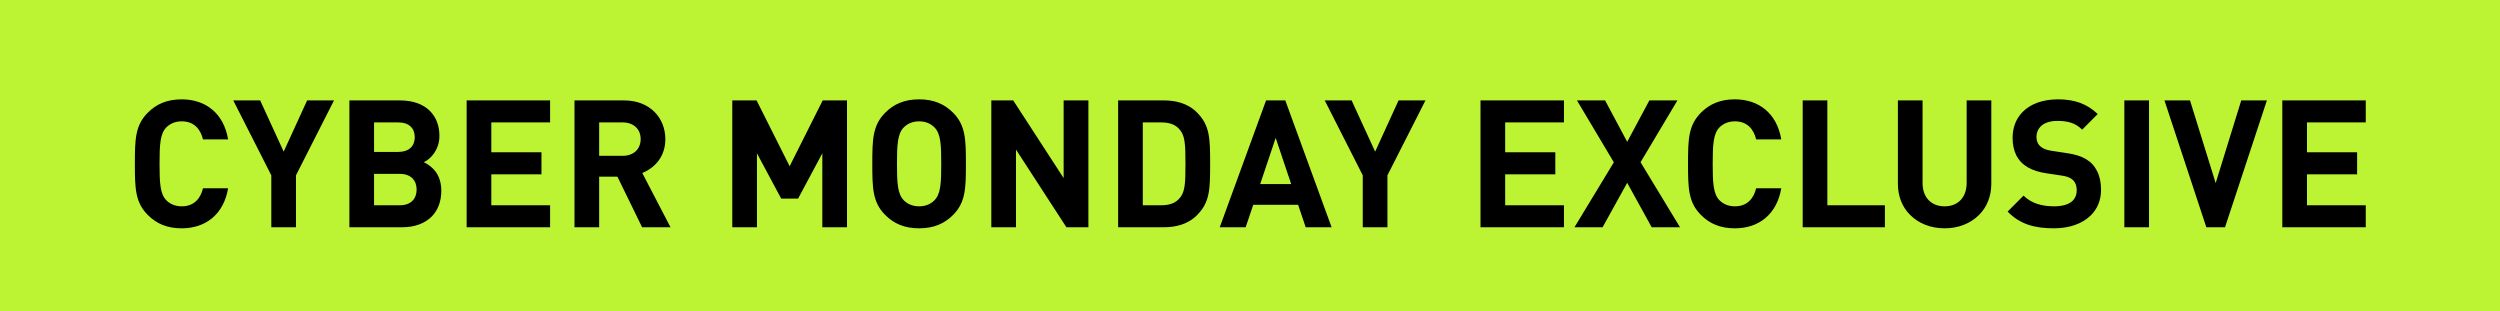
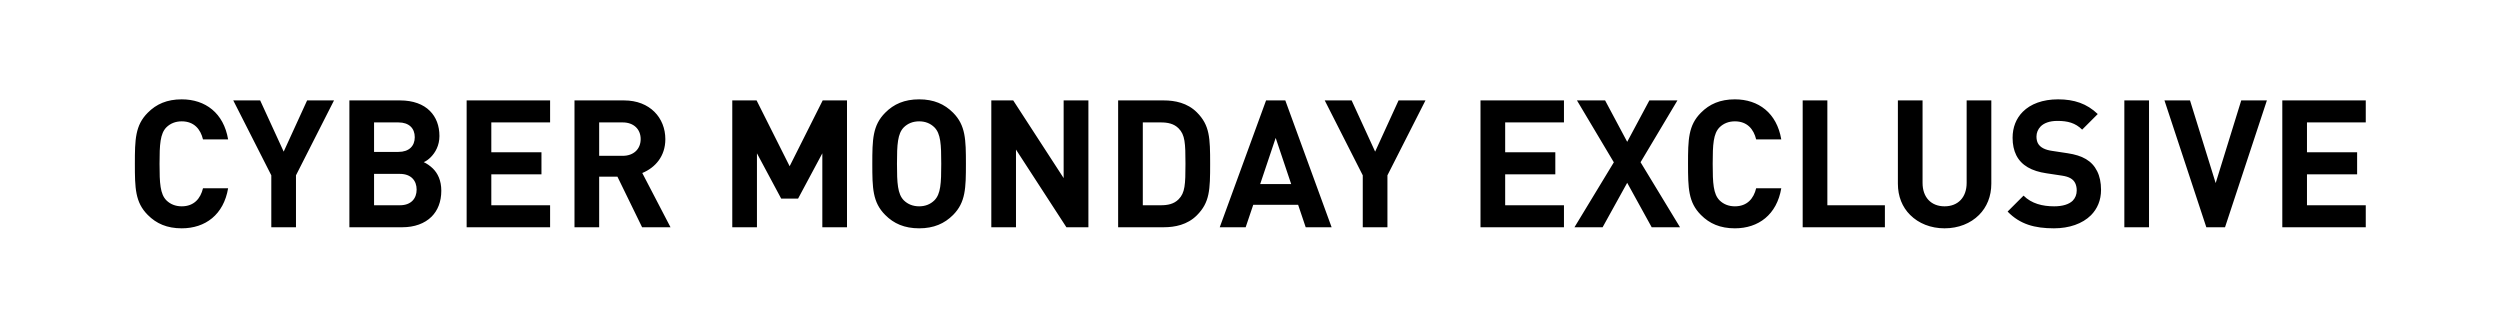
<svg xmlns="http://www.w3.org/2000/svg" fill="none" viewBox="0 0 305 38" height="38" width="305">
-   <rect fill="#BCF433" height="38" width="305" />
  <path fill="black" d="M22.17 27.855C20.377 27.855 19.073 27.279 18.03 26.225C16.487 24.682 16.454 22.943 16.454 19.988C16.454 17.032 16.487 15.293 18.03 13.75C19.073 12.696 20.377 12.12 22.17 12.12C25.05 12.12 27.288 13.783 27.831 17.01H24.767C24.463 15.75 23.669 14.804 22.17 14.804C21.42 14.804 20.79 15.054 20.301 15.532C19.54 16.304 19.464 17.619 19.464 19.988C19.464 22.357 19.54 23.671 20.301 24.443C20.79 24.921 21.42 25.171 22.17 25.171C23.669 25.171 24.463 24.226 24.767 22.965H27.831C27.288 26.192 25.05 27.855 22.17 27.855ZM33.099 27.724V21.389L28.459 12.251H31.741L34.61 18.499L37.468 12.251H40.749L36.109 21.389V27.724H33.099ZM42.625 27.724V12.251H48.819C50.394 12.251 51.644 12.718 52.448 13.533C53.209 14.293 53.611 15.337 53.611 16.597C53.611 17.749 53.111 18.618 52.546 19.183C52.263 19.466 51.981 19.662 51.698 19.781C52.068 19.955 52.459 20.216 52.818 20.564C53.394 21.139 53.839 21.998 53.839 23.269C53.839 24.628 53.394 25.692 52.655 26.431C51.807 27.279 50.547 27.724 49.101 27.724H42.625ZM45.635 25.041H48.797C50.166 25.041 50.829 24.204 50.829 23.128C50.829 22.052 50.166 21.215 48.797 21.215H45.635V25.041ZM45.635 18.532H48.612C49.905 18.532 50.601 17.814 50.601 16.738C50.601 15.652 49.905 14.935 48.612 14.935H45.635V18.532ZM56.93 27.724V12.251H67.112V14.935H59.94V18.575H66.058V21.27H59.94V25.041H67.112V27.724H56.93ZM70.088 27.724V12.251H76.141C79.303 12.251 81.172 14.391 81.172 16.978C81.172 19.075 79.933 20.455 78.358 21.107L81.802 27.724H78.336L75.326 21.552H73.098V27.724H70.088ZM73.098 19.01H75.978C77.304 19.01 78.162 18.184 78.162 16.967C78.162 15.761 77.304 14.935 75.978 14.935H73.098V19.01ZM89.338 27.724V12.251H92.305L96.336 20.281L100.368 12.251H103.334V27.724H100.324V18.705L97.368 24.226H95.304L92.348 18.705V27.724H89.338ZM112.137 27.855C110.344 27.855 109.04 27.279 107.997 26.225C106.454 24.682 106.421 22.943 106.421 19.988C106.421 17.032 106.454 15.293 107.997 13.75C109.04 12.696 110.344 12.12 112.137 12.12C113.919 12.12 115.223 12.696 116.277 13.75C117.809 15.293 117.842 17.032 117.842 19.988C117.842 22.943 117.809 24.682 116.277 26.225C115.223 27.279 113.919 27.855 112.137 27.855ZM109.431 19.988C109.431 22.346 109.507 23.671 110.268 24.443C110.757 24.921 111.387 25.171 112.137 25.171C112.887 25.171 113.506 24.921 113.995 24.443C114.767 23.671 114.832 22.357 114.832 19.988C114.832 17.619 114.767 16.304 113.995 15.532C113.506 15.054 112.887 14.804 112.137 14.804C111.387 14.804 110.757 15.054 110.268 15.532C109.507 16.304 109.431 17.619 109.431 19.988ZM120.94 27.724V12.251H123.613L129.764 21.726V12.251H132.785V27.724H130.101L123.95 18.249V27.724H120.94ZM136.412 27.724V12.251H141.987C143.323 12.251 144.856 12.544 146.018 13.707C147.594 15.282 147.637 16.815 147.637 19.988C147.637 23.161 147.594 24.693 146.018 26.268C144.856 27.431 143.323 27.724 141.987 27.724H136.412ZM139.422 25.041H141.628C142.443 25.041 143.215 24.899 143.791 24.312C144.573 23.53 144.627 22.509 144.627 19.988C144.627 17.466 144.573 16.445 143.791 15.663C143.215 15.076 142.443 14.935 141.628 14.935H139.422V25.041ZM148.809 27.724L154.46 12.251H156.807L162.457 27.724H159.295L158.372 24.986H152.895L151.971 27.724H148.809ZM153.743 22.454H157.524L155.633 16.825L153.743 22.454ZM166.257 27.724V21.389L161.617 12.251H164.899L167.767 18.499L170.625 12.251H173.907L169.267 21.389V27.724H166.257ZM180.621 27.724V12.251H190.803V14.935H183.631V18.575H189.749V21.27H183.631V25.041H190.803V27.724H180.621ZM192.085 27.724L196.888 19.803L192.389 12.251H195.823L198.518 17.303L201.223 12.251H204.646L200.148 19.792L204.962 27.724H201.506L198.518 22.302L195.519 27.724H192.085ZM211.655 27.855C209.862 27.855 208.558 27.279 207.515 26.225C205.972 24.682 205.939 22.943 205.939 19.988C205.939 17.032 205.972 15.293 207.515 13.75C208.558 12.696 209.862 12.12 211.655 12.12C214.535 12.12 216.773 13.783 217.316 17.01H214.252C213.948 15.75 213.155 14.804 211.655 14.804C210.905 14.804 210.275 15.054 209.786 15.532C209.025 16.304 208.949 17.619 208.949 19.988C208.949 22.357 209.025 23.671 209.786 24.443C210.275 24.921 210.905 25.171 211.655 25.171C213.155 25.171 213.948 24.226 214.252 22.965H217.316C216.773 26.192 214.535 27.855 211.655 27.855ZM219.927 27.724V12.251H222.938V25.041H229.957V27.724H219.927ZM237.236 27.855C235.551 27.855 234.073 27.257 233.041 26.225C232.074 25.269 231.542 23.954 231.542 22.411V12.251H234.552V22.313C234.552 24.084 235.606 25.171 237.236 25.171C238.876 25.171 239.931 24.084 239.931 22.313V12.251H242.941V22.411C242.941 23.954 242.397 25.269 241.441 26.225C240.409 27.257 238.931 27.855 237.236 27.855ZM250.579 27.855C248.231 27.855 246.438 27.366 244.928 25.812L246.873 23.867C247.851 24.845 249.188 25.171 250.611 25.171C251.654 25.171 252.426 24.921 252.871 24.486C253.187 24.16 253.36 23.736 253.36 23.237C253.36 22.856 253.284 22.563 253.165 22.324C252.915 21.835 252.426 21.563 251.6 21.433L249.655 21.139C247.884 20.879 246.612 20.194 245.982 18.933C245.689 18.336 245.536 17.64 245.536 16.815C245.536 15.532 245.971 14.446 246.786 13.631C247.732 12.685 249.199 12.12 251.089 12.12C253.056 12.12 254.599 12.642 255.925 13.913L254.023 15.815C253.187 14.989 252.252 14.75 251.002 14.75C250.035 14.75 249.362 15.022 248.959 15.424C248.623 15.771 248.449 16.206 248.449 16.662C248.449 16.988 248.514 17.249 248.612 17.456C248.905 18.032 249.579 18.292 250.318 18.401L252.252 18.695C254.056 18.966 255.219 19.607 255.849 20.879C256.164 21.498 256.327 22.27 256.327 23.161C256.327 24.443 255.871 25.475 255.099 26.258C254.056 27.301 252.437 27.855 250.579 27.855ZM259.17 27.724V12.251H262.18V27.724H259.17ZM269.171 27.724L264.064 12.251H267.182L270.312 22.335L273.431 12.251H276.56L271.453 27.724H269.171ZM278.441 27.724V12.251H288.623V14.935H281.451V18.575H287.569V21.27H281.451V25.041H288.623V27.724H278.441Z" />
</svg>